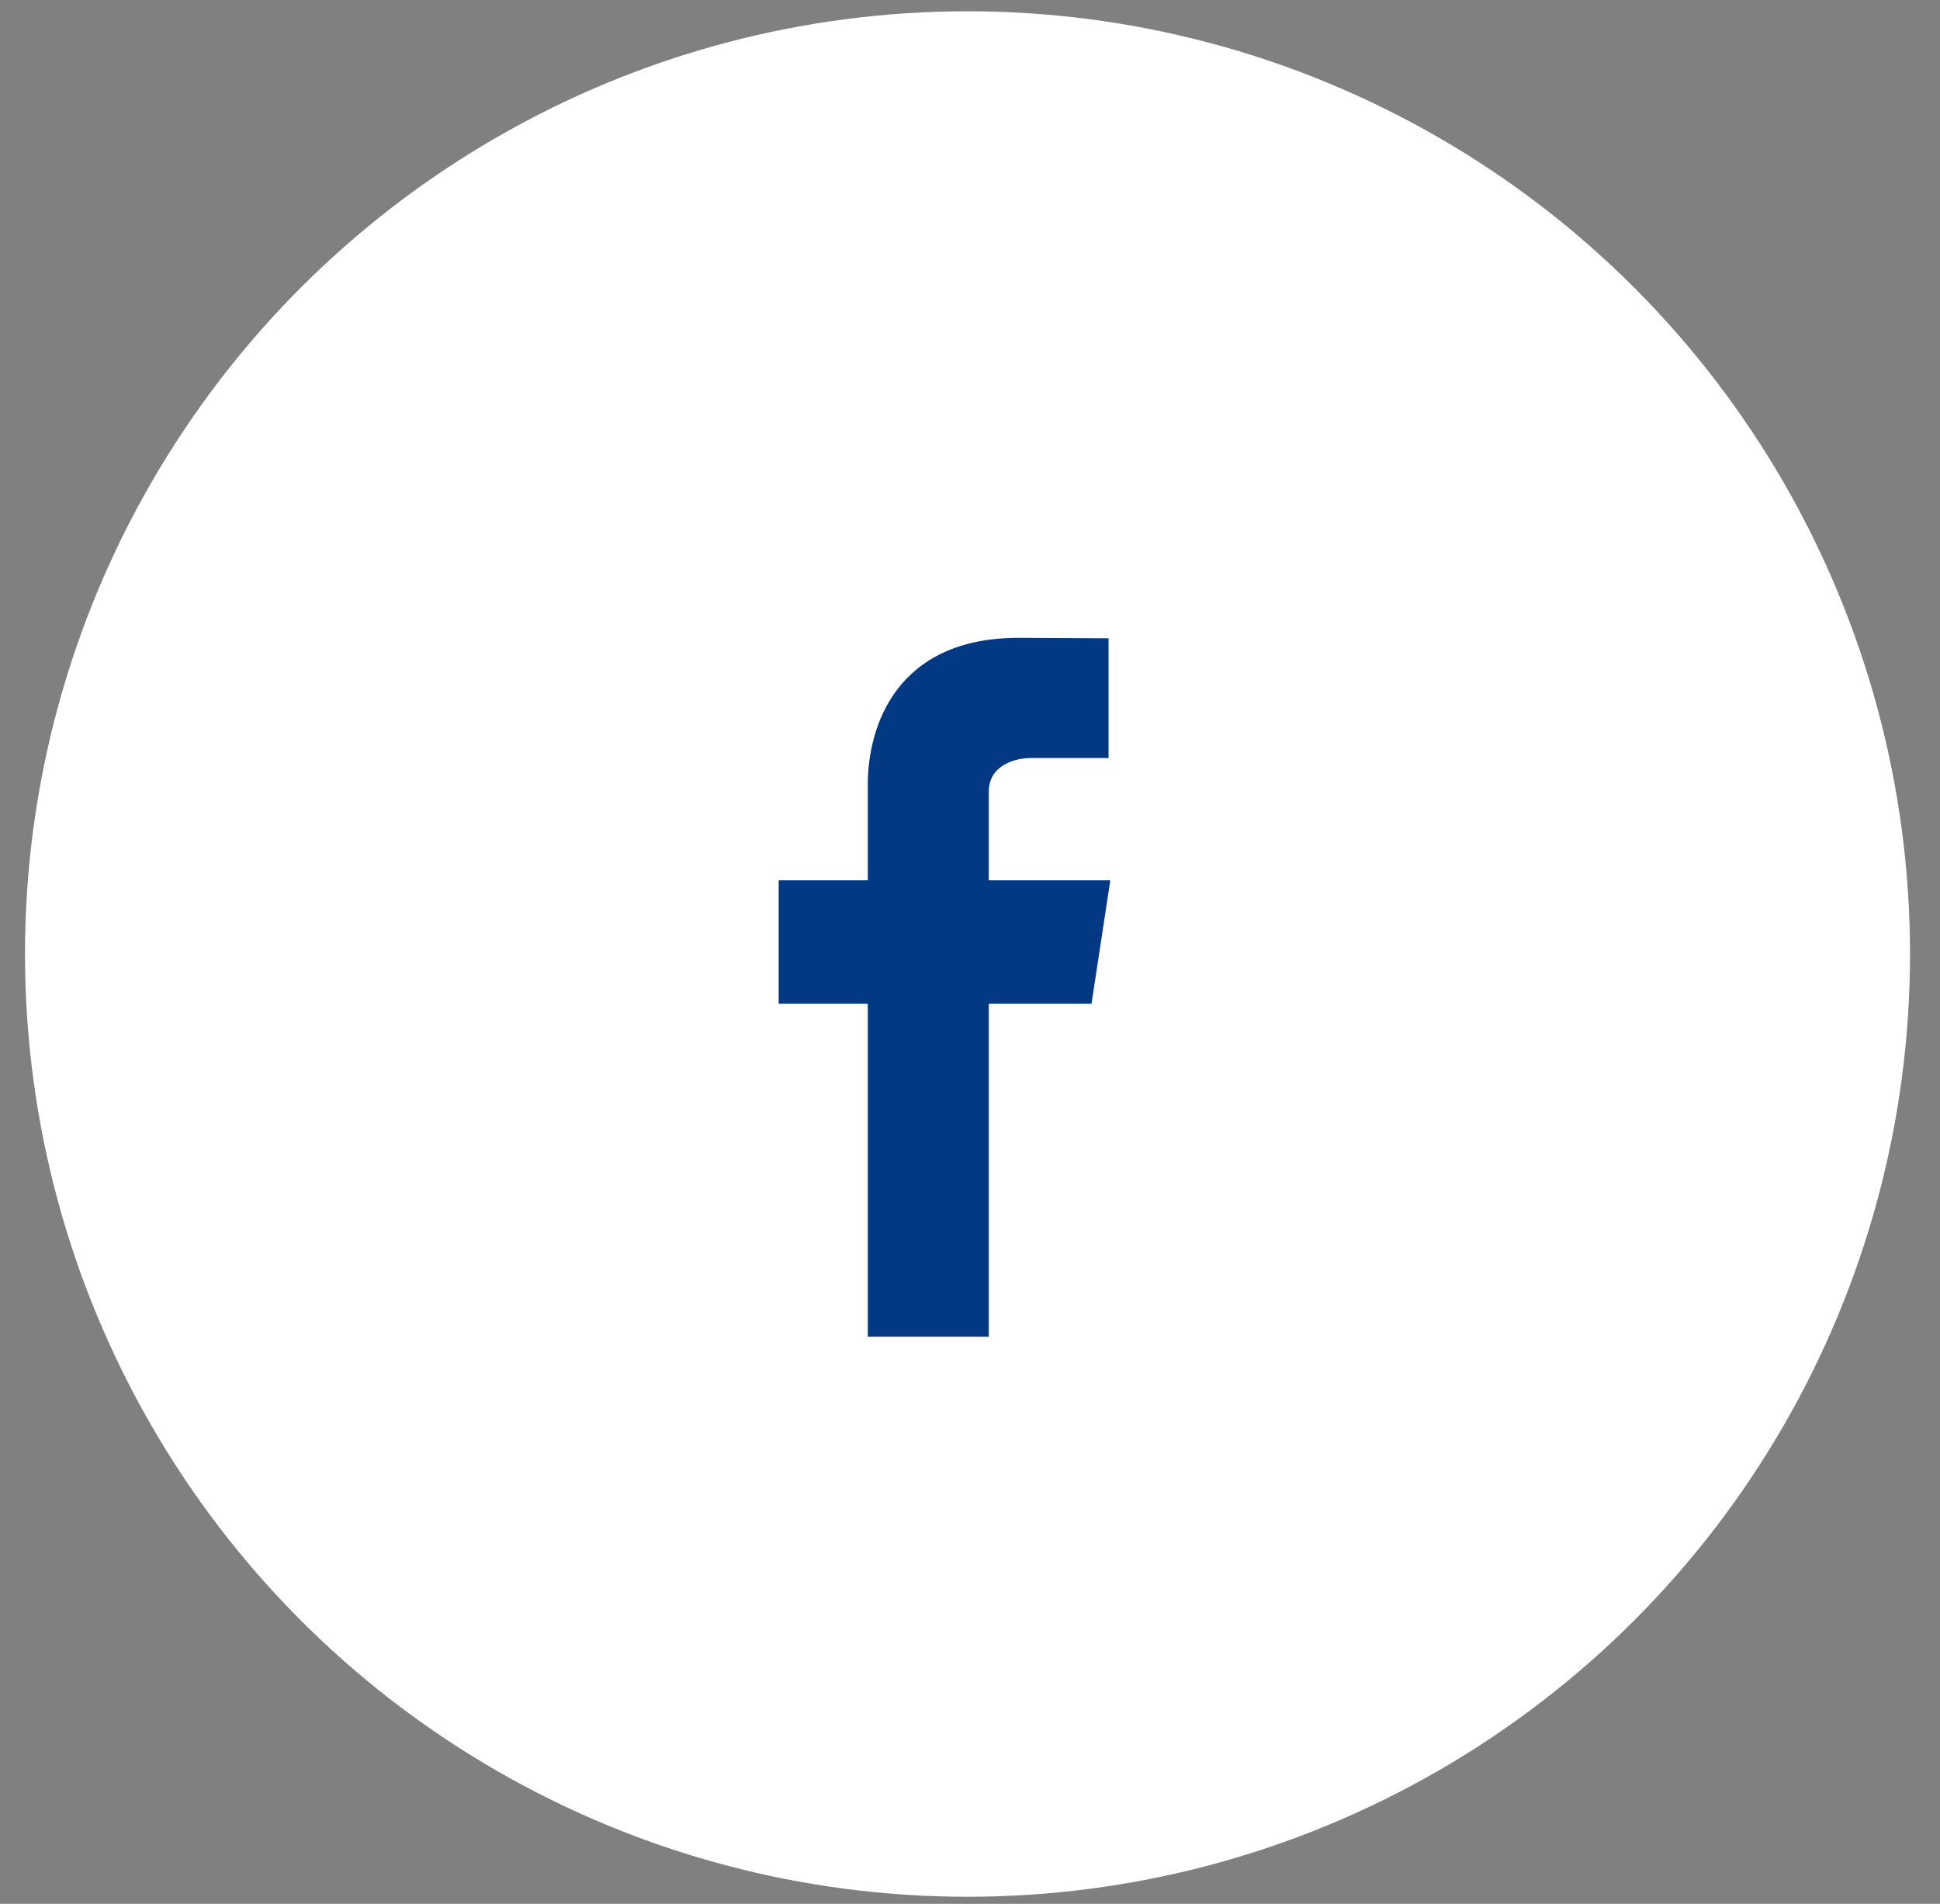
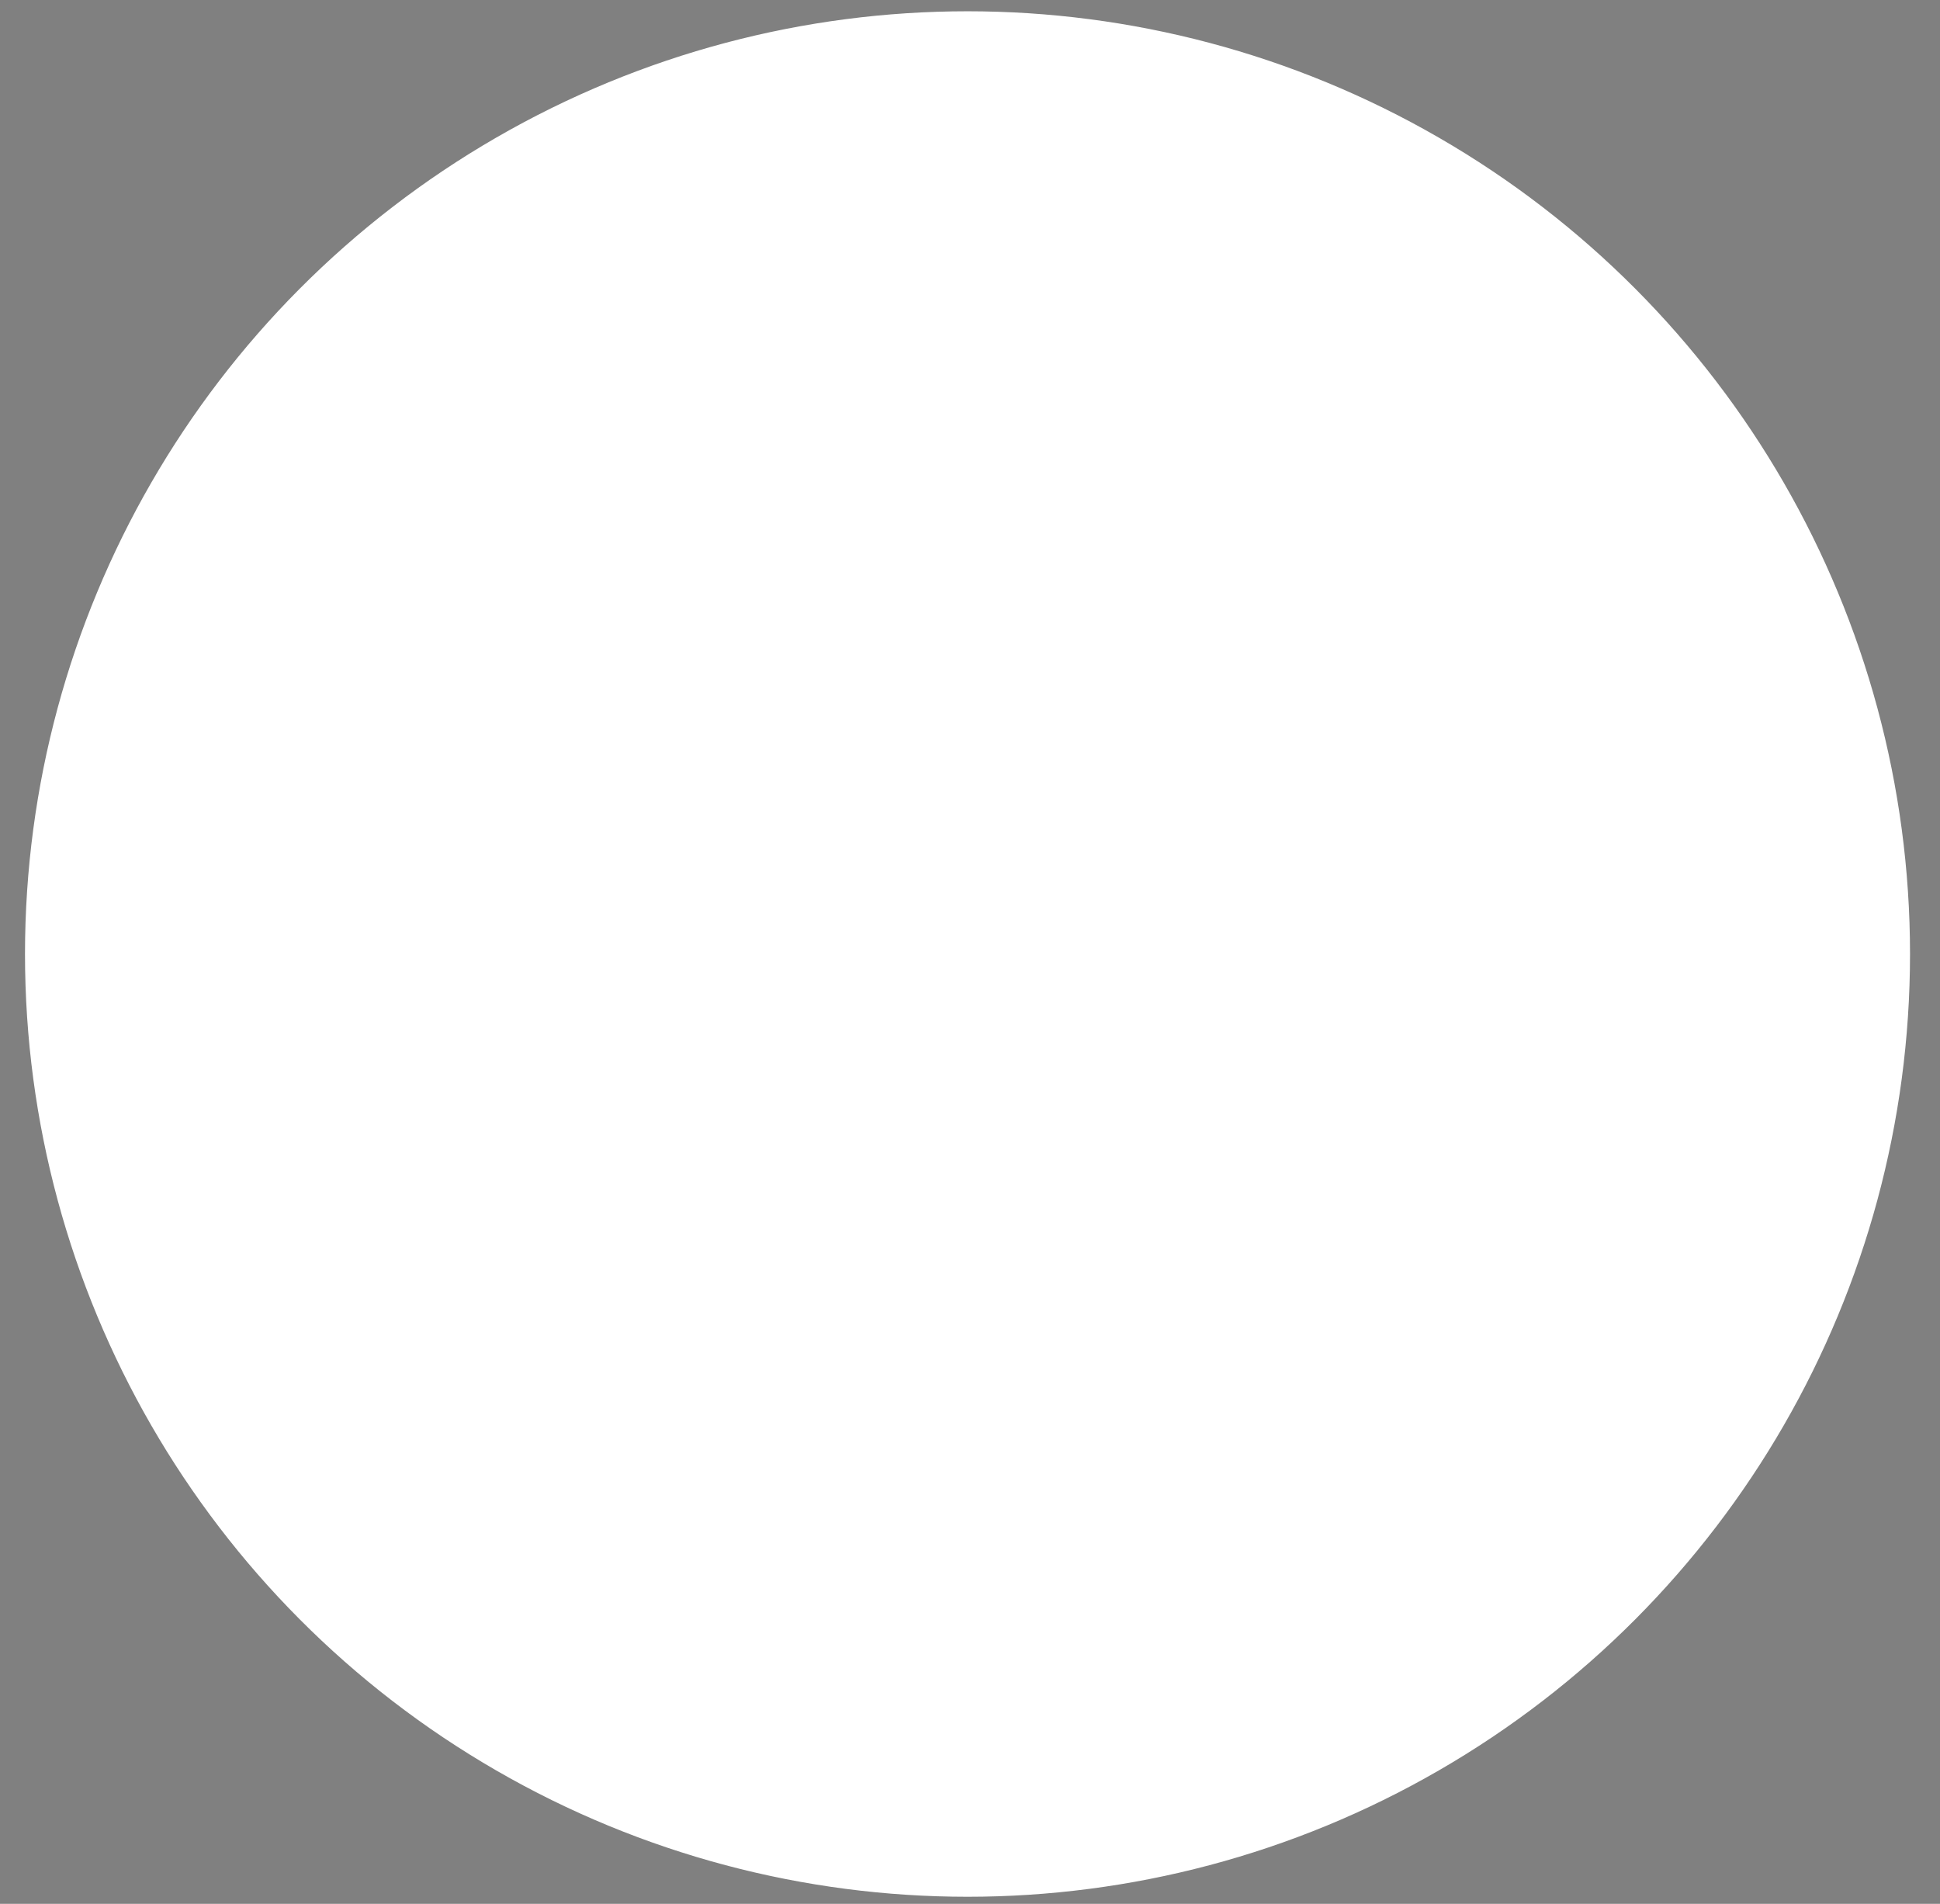
<svg xmlns="http://www.w3.org/2000/svg" width="53" height="52" viewBox="0 0 53 52" fill="none">
  <rect x="0" y="0" width="53" height="52" fill="#808080" stroke="none" />
  <circle cx="26.432" cy="26.057" r="25.499" fill="white" stroke="white" stroke-width="0.5" />
-   <path fill-rule="evenodd" clip-rule="evenodd" d="M30.333 24.044H27.013V21.62C27.013 20.876 27.782 20.704 28.141 20.704H30.285V17.434L27.827 17.421C24.473 17.421 23.708 19.86 23.708 21.423V24.044H21.273V27.413H23.708V36.509H27.013V27.413H29.82L30.333 24.044Z" fill="#033882" />
</svg>